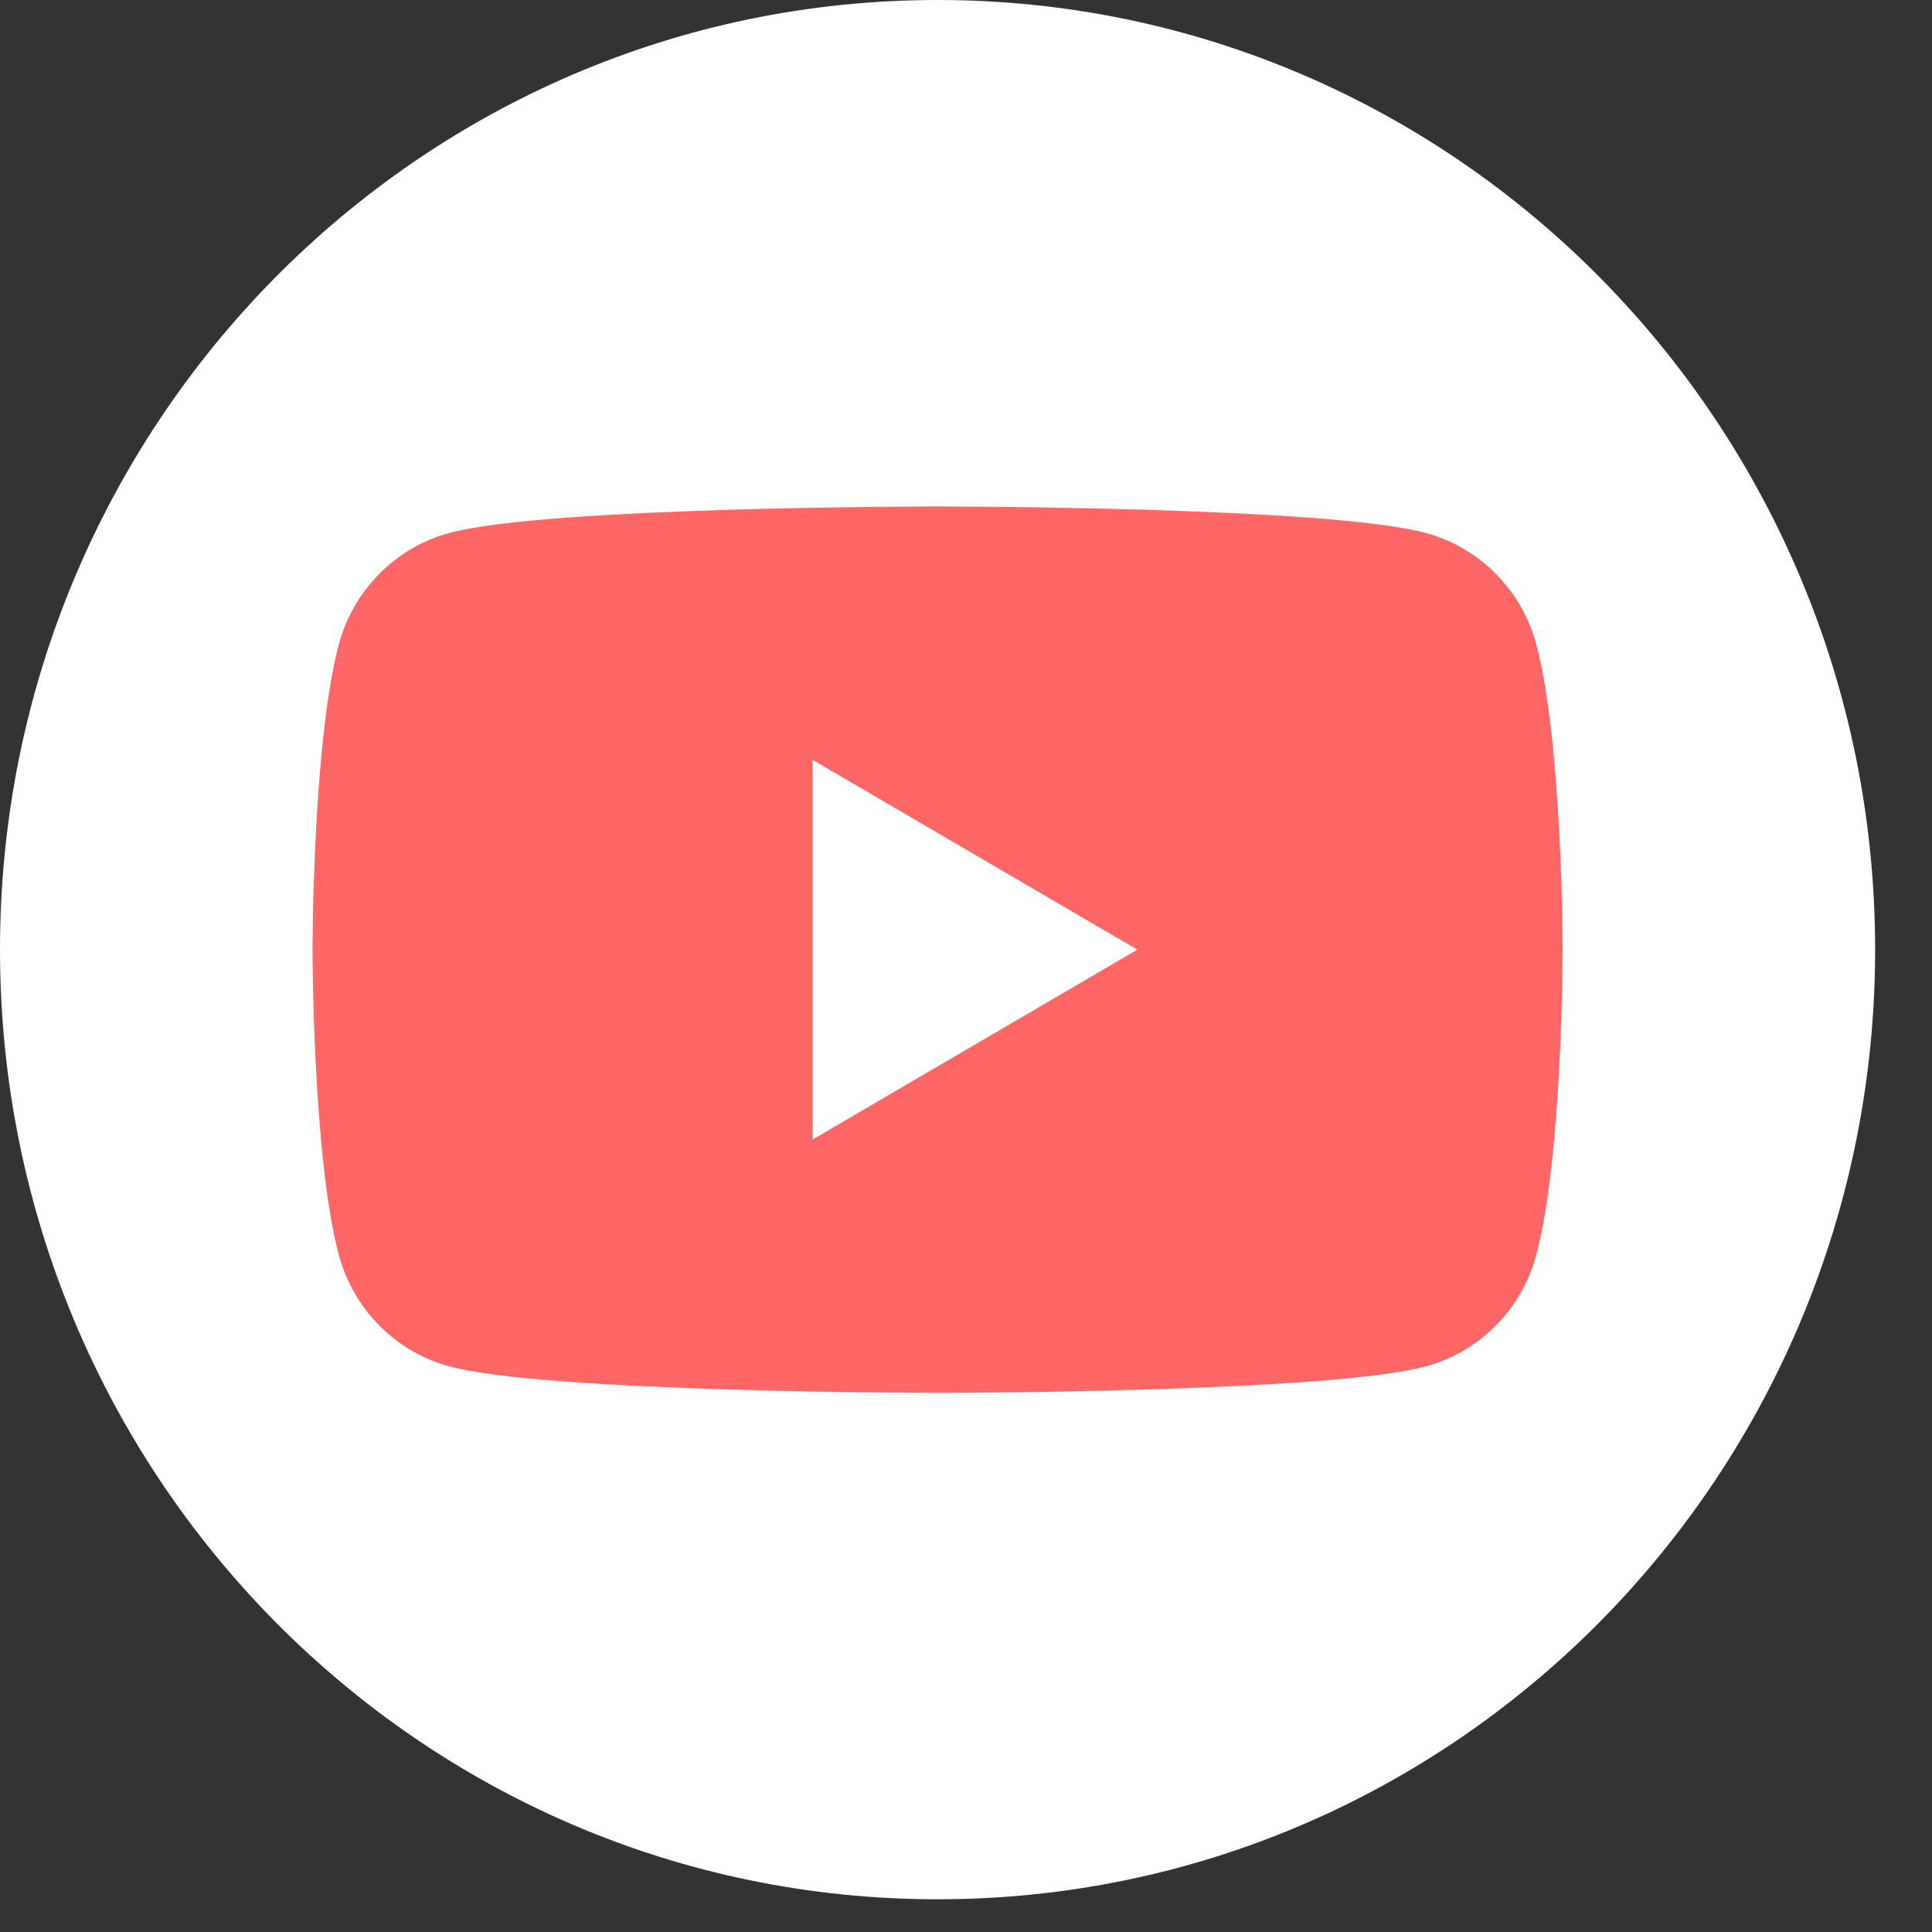
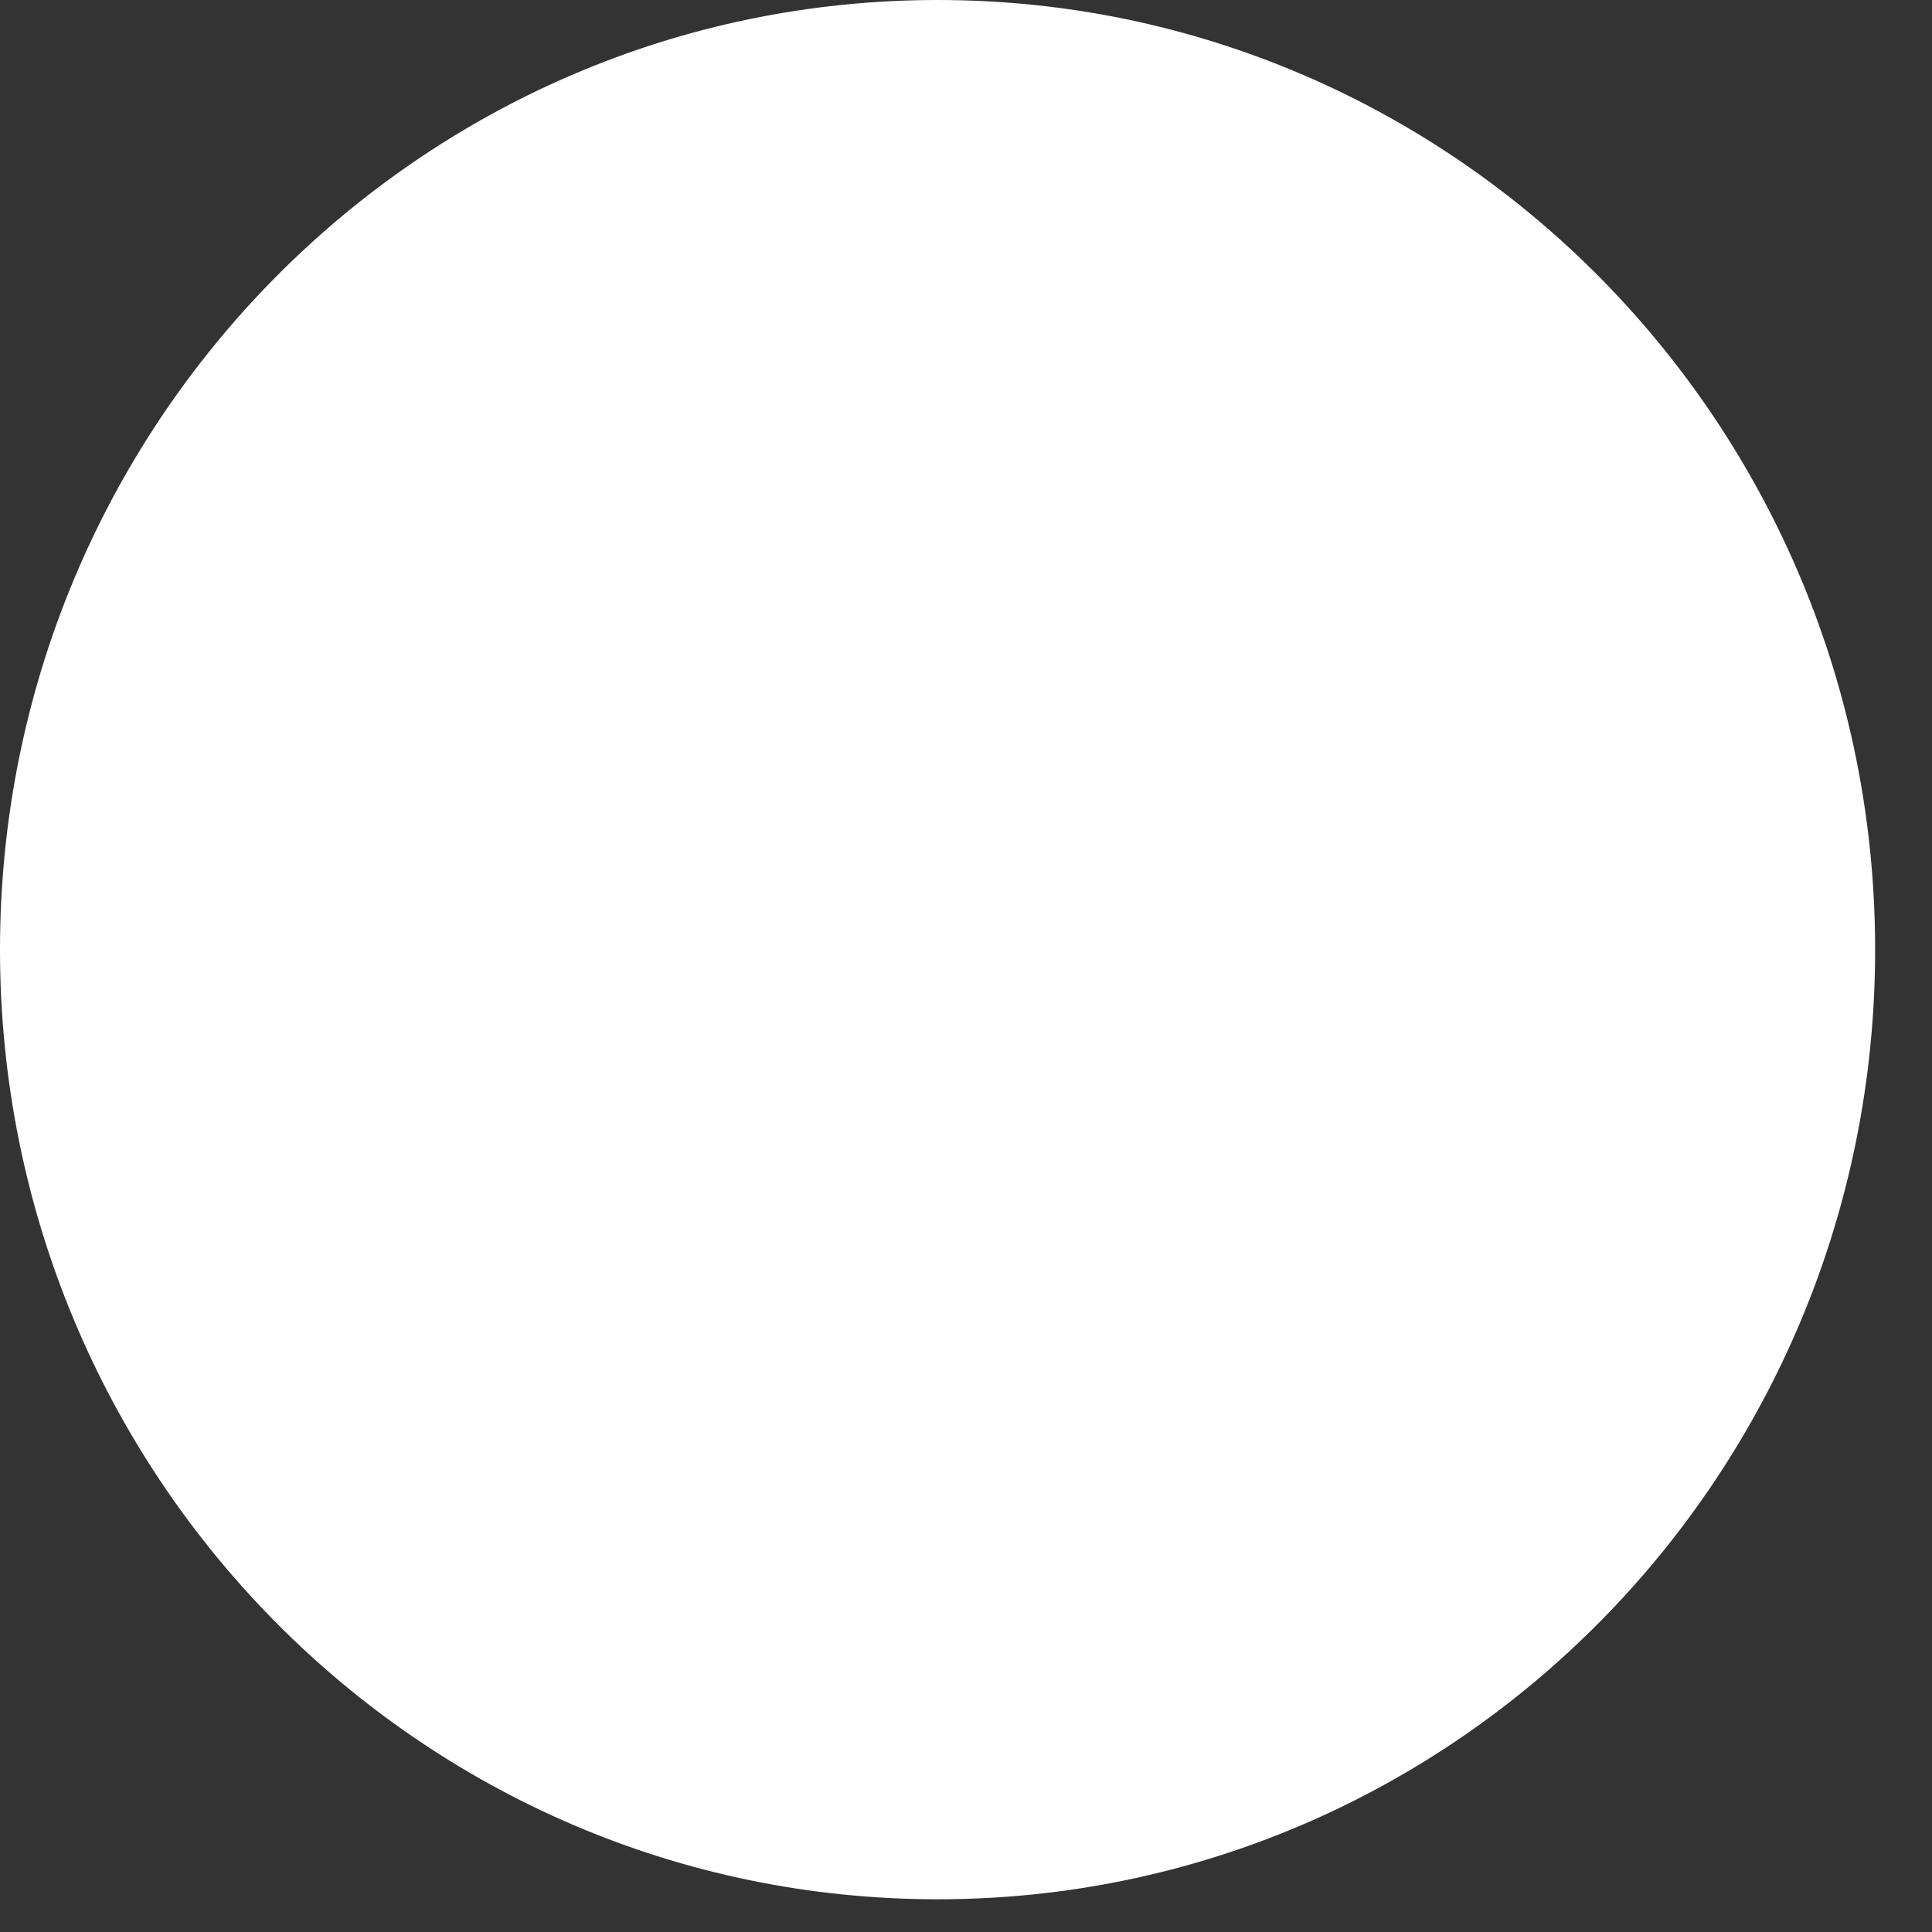
<svg xmlns="http://www.w3.org/2000/svg" width="30" height="30" viewBox="0 0 30 30" fill="none">
  <rect x="0" y="0" width="30" height="30" fill="#333333" stroke="none" />
  <path d="M14.559 29.492C22.599 29.492 29.117 22.89 29.117 14.746C29.117 6.602 22.599 0 14.559 0C6.518 0 0 6.602 0 14.746C0 22.89 6.518 29.492 14.559 29.492Z" fill="white" />
-   <path d="M23.857 10.014C23.635 9.168 22.977 8.502 22.141 8.276C20.628 7.864 14.558 7.864 14.558 7.864C14.558 7.864 8.488 7.864 6.975 8.276C6.14 8.502 5.482 9.168 5.259 10.014C4.853 11.547 4.853 14.746 4.853 14.746C4.853 14.746 4.853 17.946 5.259 19.478C5.482 20.325 6.14 20.991 6.975 21.216C8.488 21.628 14.558 21.628 14.558 21.628C14.558 21.628 20.628 21.628 22.141 21.216C22.977 20.991 23.635 20.325 23.857 19.478C24.264 17.946 24.264 14.746 24.264 14.746C24.264 14.746 24.264 11.547 23.857 10.014ZM12.617 17.695V11.798L17.66 14.746L12.617 17.695Z" fill="#FF6767" />
</svg>